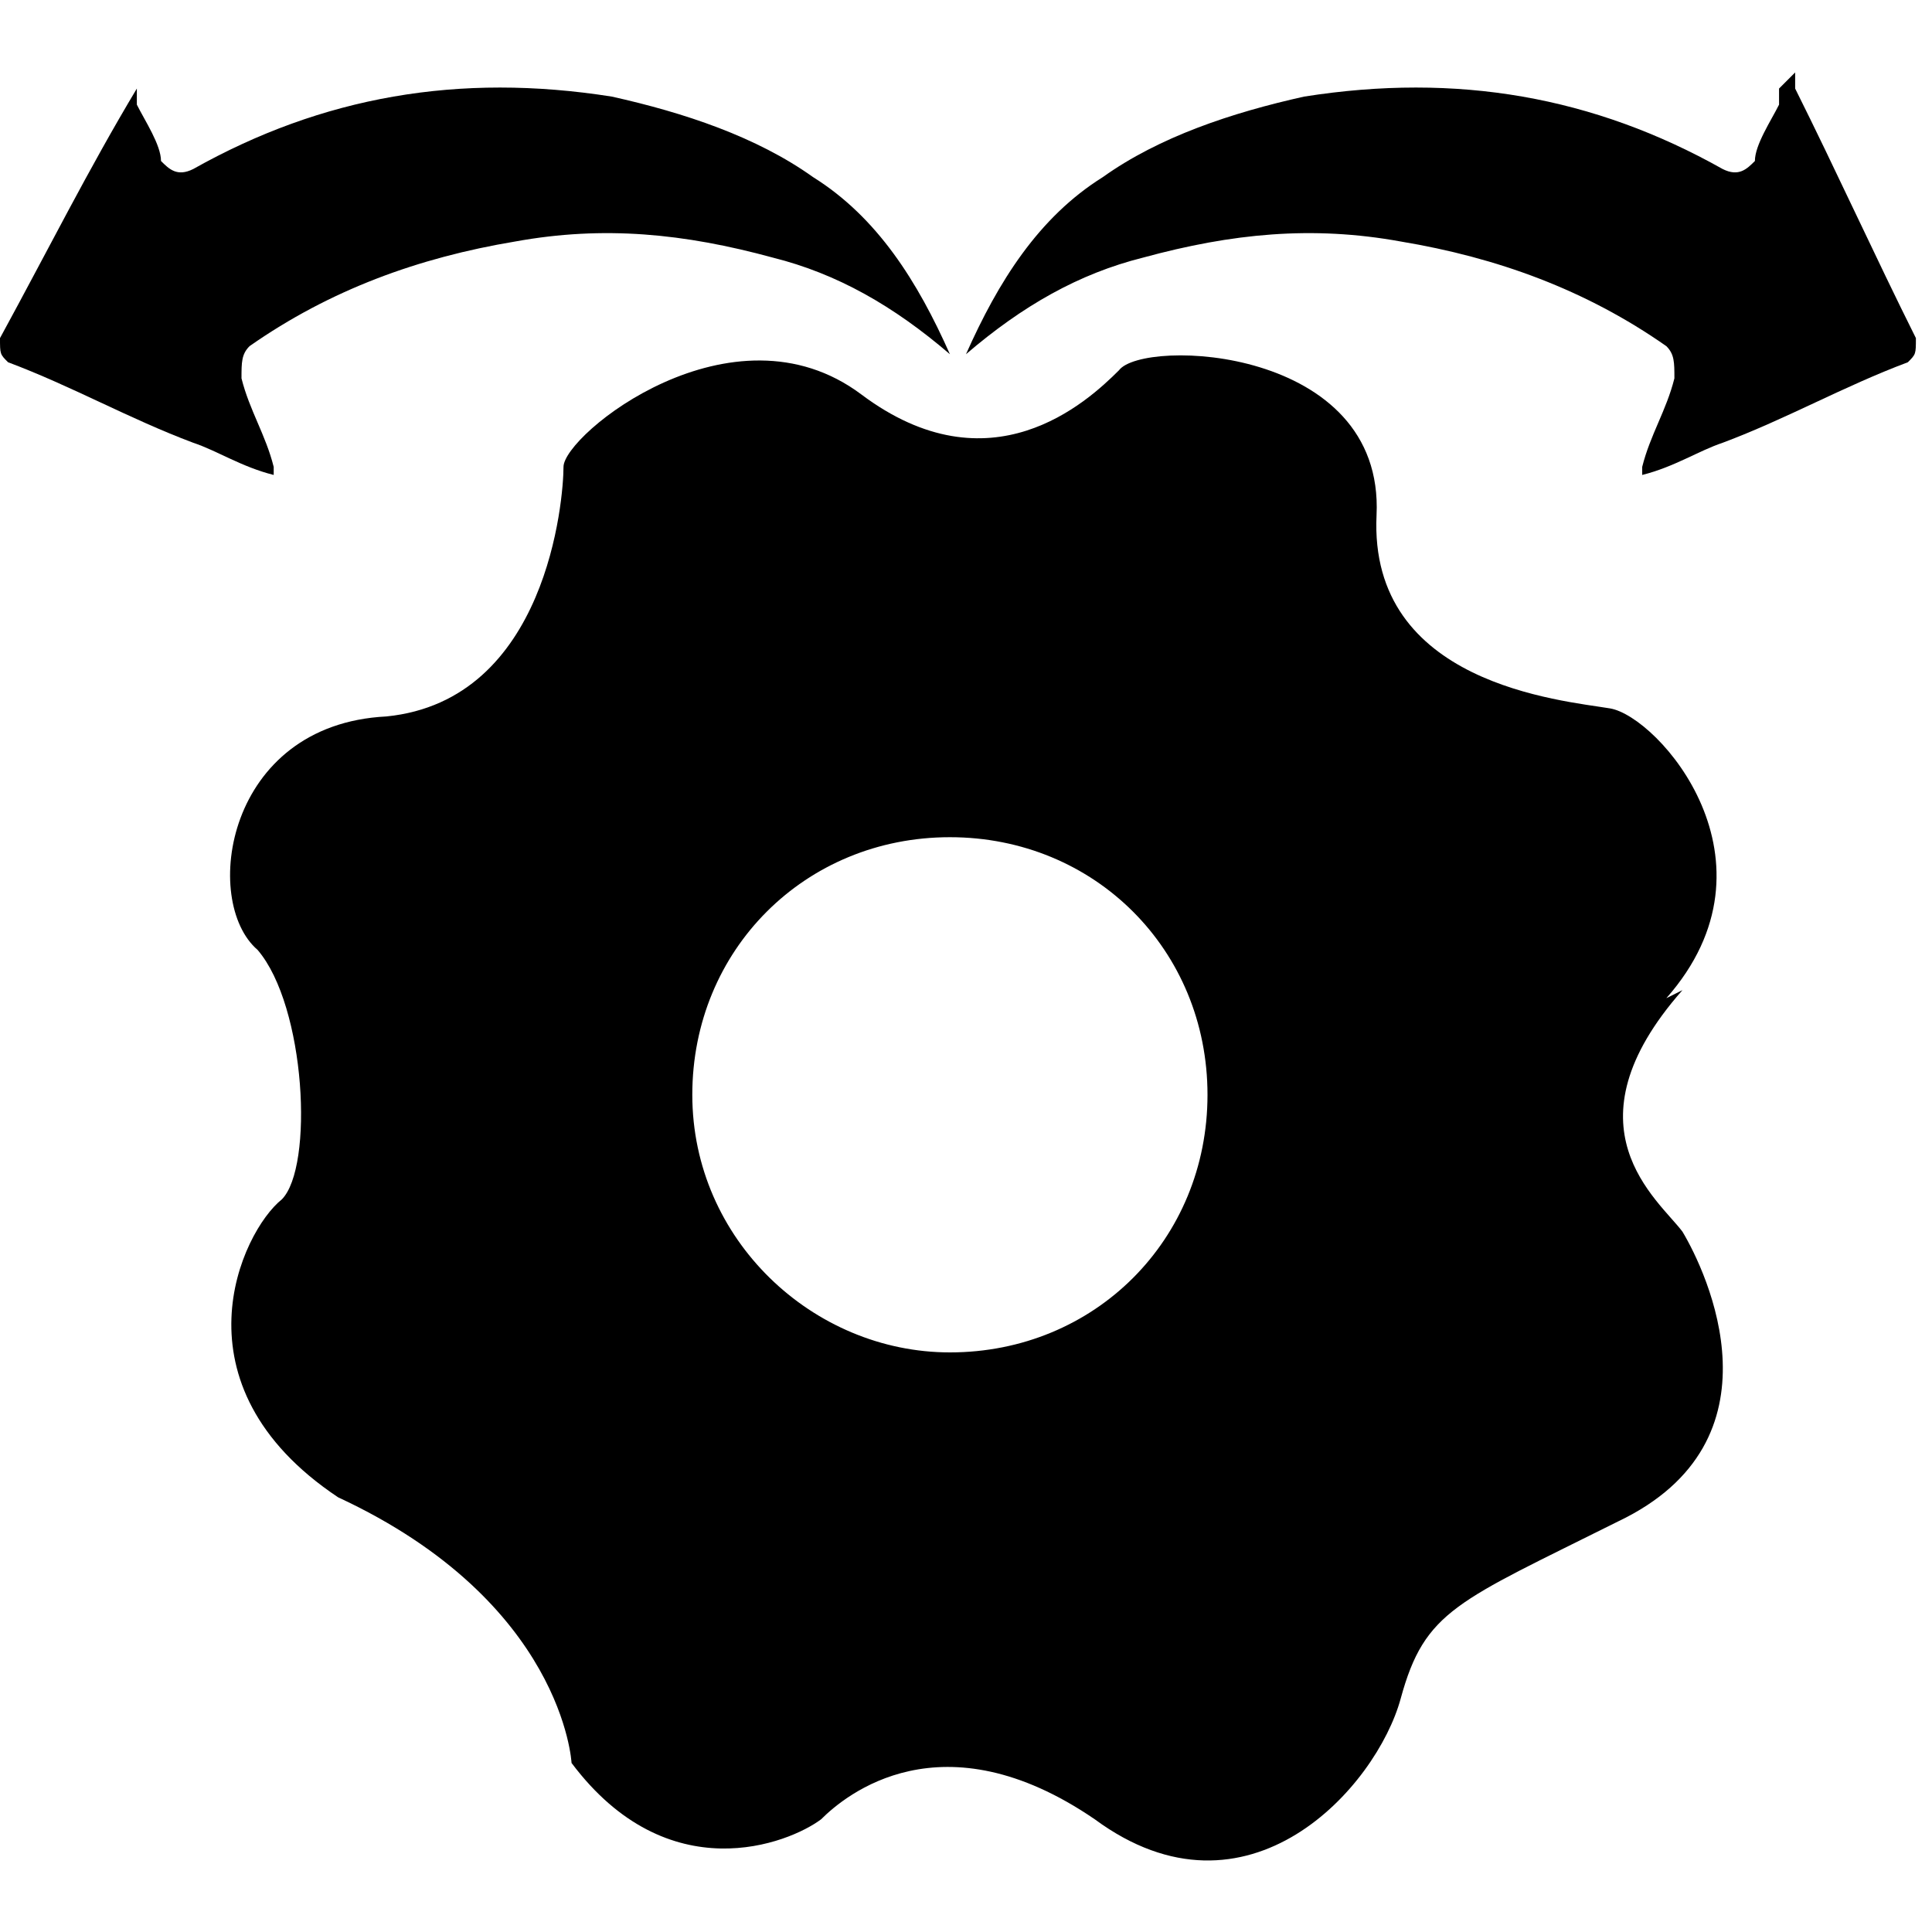
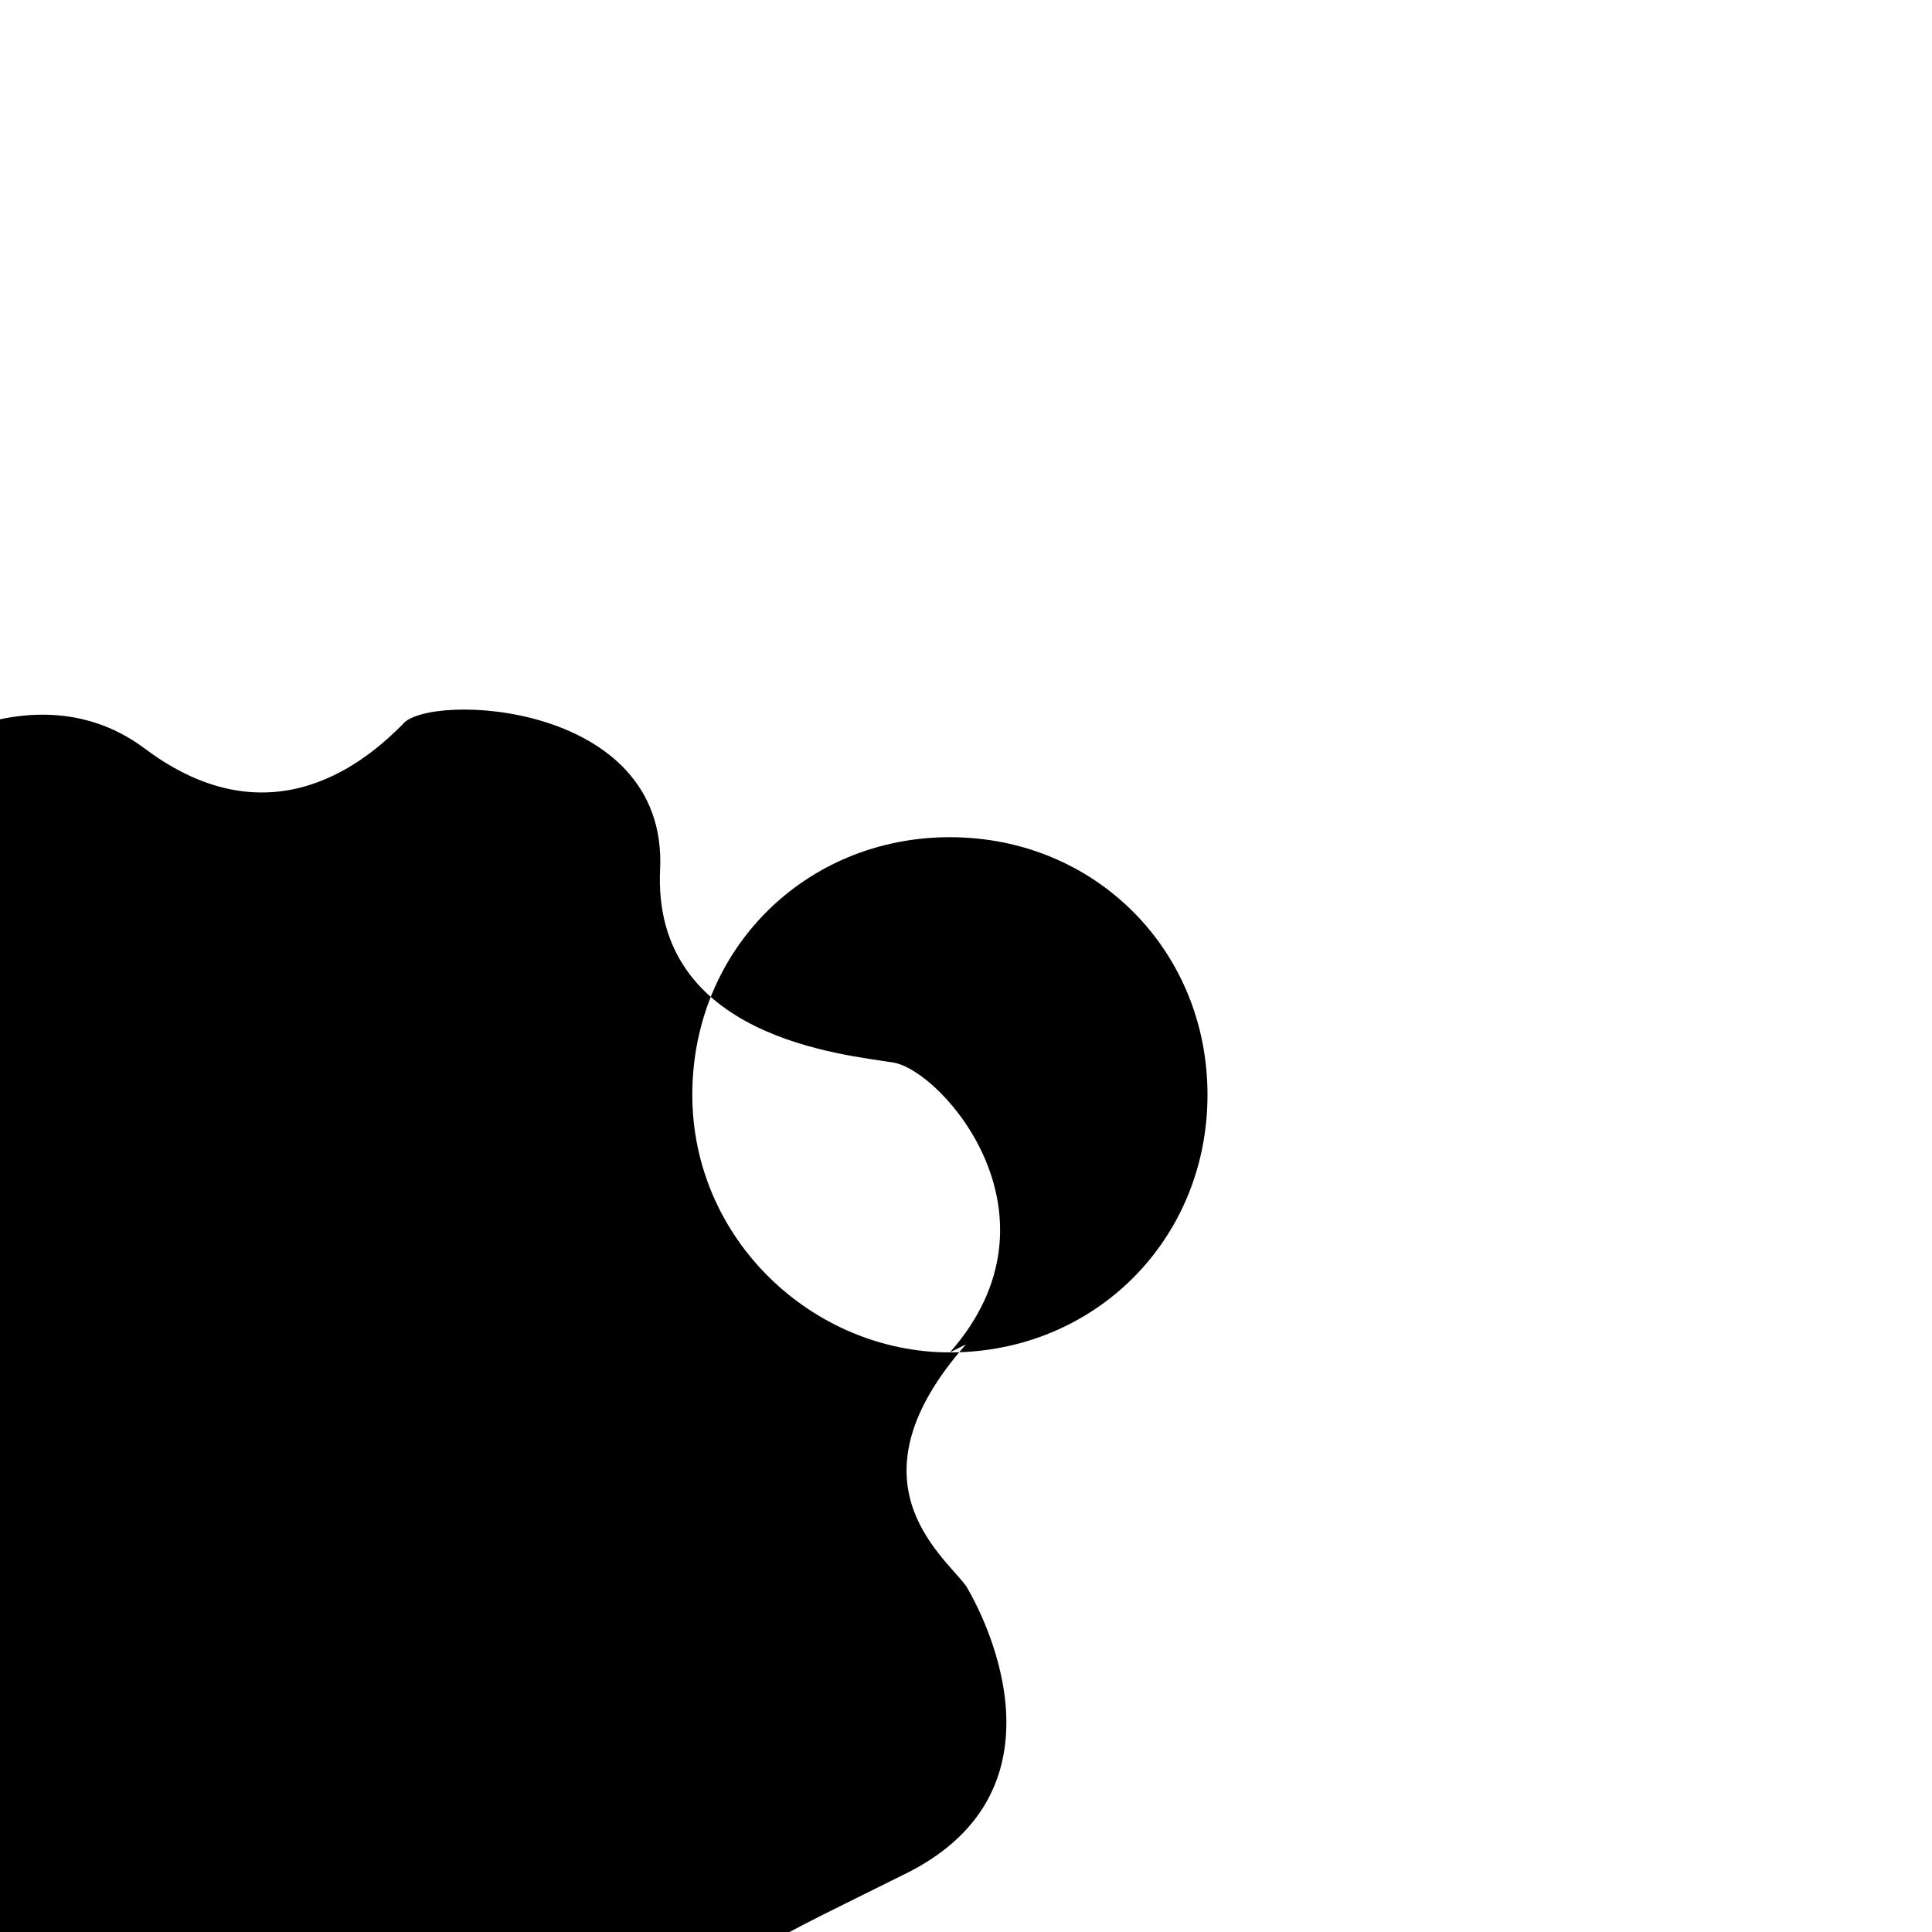
<svg xmlns="http://www.w3.org/2000/svg" id="Capa_1" width=".3in" height=".3in" version="1.1" viewBox="0 0 24 24">
-   <path d="M11.8,16.8c-1.7,0-3.2-1.4-3.2-3.2s1.4-3.2,3.2-3.2,3.2,1.4,3.2,3.2-1.4,3.2-3.2,3.2M20.7,12.4c1.5-1.7-.1-3.5-.7-3.6-.6-.1-3-.3-2.9-2.4.1-2.1-2.9-2.2-3.2-1.8-.4.4-1.6,1.5-3.2.3-1.6-1.2-3.7.5-3.7.9s-.2,2.9-2.2,3.1c-2,.1-2.3,2.3-1.6,2.9.6.7.7,2.7.3,3.1-.5.4-1.4,2.3.7,3.7,2.8,1.3,2.9,3.3,2.9,3.3,1.2,1.6,2.7,1,3.1.7.3-.3,1.5-1.3,3.4,0,1.9,1.4,3.5-.4,3.8-1.5.3-1.1.7-1.2,2.7-2.2,2.1-1,1.1-3.1.8-3.6-.3-.4-1.5-1.3,0-3" />
+   <path d="M11.8,16.8c-1.7,0-3.2-1.4-3.2-3.2s1.4-3.2,3.2-3.2,3.2,1.4,3.2,3.2-1.4,3.2-3.2,3.2c1.5-1.7-.1-3.5-.7-3.6-.6-.1-3-.3-2.9-2.4.1-2.1-2.9-2.2-3.2-1.8-.4.4-1.6,1.5-3.2.3-1.6-1.2-3.7.5-3.7.9s-.2,2.9-2.2,3.1c-2,.1-2.3,2.3-1.6,2.9.6.7.7,2.7.3,3.1-.5.4-1.4,2.3.7,3.7,2.8,1.3,2.9,3.3,2.9,3.3,1.2,1.6,2.7,1,3.1.7.3-.3,1.5-1.3,3.4,0,1.9,1.4,3.5-.4,3.8-1.5.3-1.1.7-1.2,2.7-2.2,2.1-1,1.1-3.1.8-3.6-.3-.4-1.5-1.3,0-3" />
  <g>
-     <path d="M22.3.9c0,0,0,.1,0,.2.5,1,1,2.1,1.5,3.1,0,.2,0,.2-.1.3-.8.3-1.5.7-2.3,1-.3.1-.6.3-1,.4,0,0,0,0,0,0,0,0,0,0,0-.1.1-.4.3-.7.4-1.1,0-.2,0-.3-.1-.4-1-.7-2.1-1.1-3.3-1.3-1.1-.2-2.1-.1-3.2.2-.8.2-1.5.6-2.2,1.2,0,0,0,0,0,0,0,0,0,0,0,0,.4-.9.9-1.7,1.7-2.2.7-.5,1.6-.8,2.5-1,1.9-.3,3.6,0,5.2.9,0,0,0,0,0,0,.2.1.3,0,.4-.1,0-.2.2-.5.3-.7,0,0,0-.1,0-.2" />
-     <path d="M1.7.9c0,0,0,.1,0,.2C1.1,2.1.6,3.1,0,4.2c0,.2,0,.2.1.3.8.3,1.5.7,2.3,1,.3.1.6.3,1,.4,0,0,0,0,0,0,0,0,0,0,0-.1-.1-.4-.3-.7-.4-1.1,0-.2,0-.3.1-.4,1-.7,2.1-1.1,3.3-1.3,1.1-.2,2.1-.1,3.2.2.8.2,1.5.6,2.2,1.2,0,0,0,0,0,0,0,0,0,0,0,0-.4-.9-.9-1.7-1.7-2.2-.7-.5-1.6-.8-2.5-1-1.9-.3-3.6,0-5.2.9,0,0,0,0,0,0-.2.1-.3,0-.4-.1,0-.2-.2-.5-.3-.7,0,0,0-.1,0-.2" />
-   </g>
+     </g>
</svg>